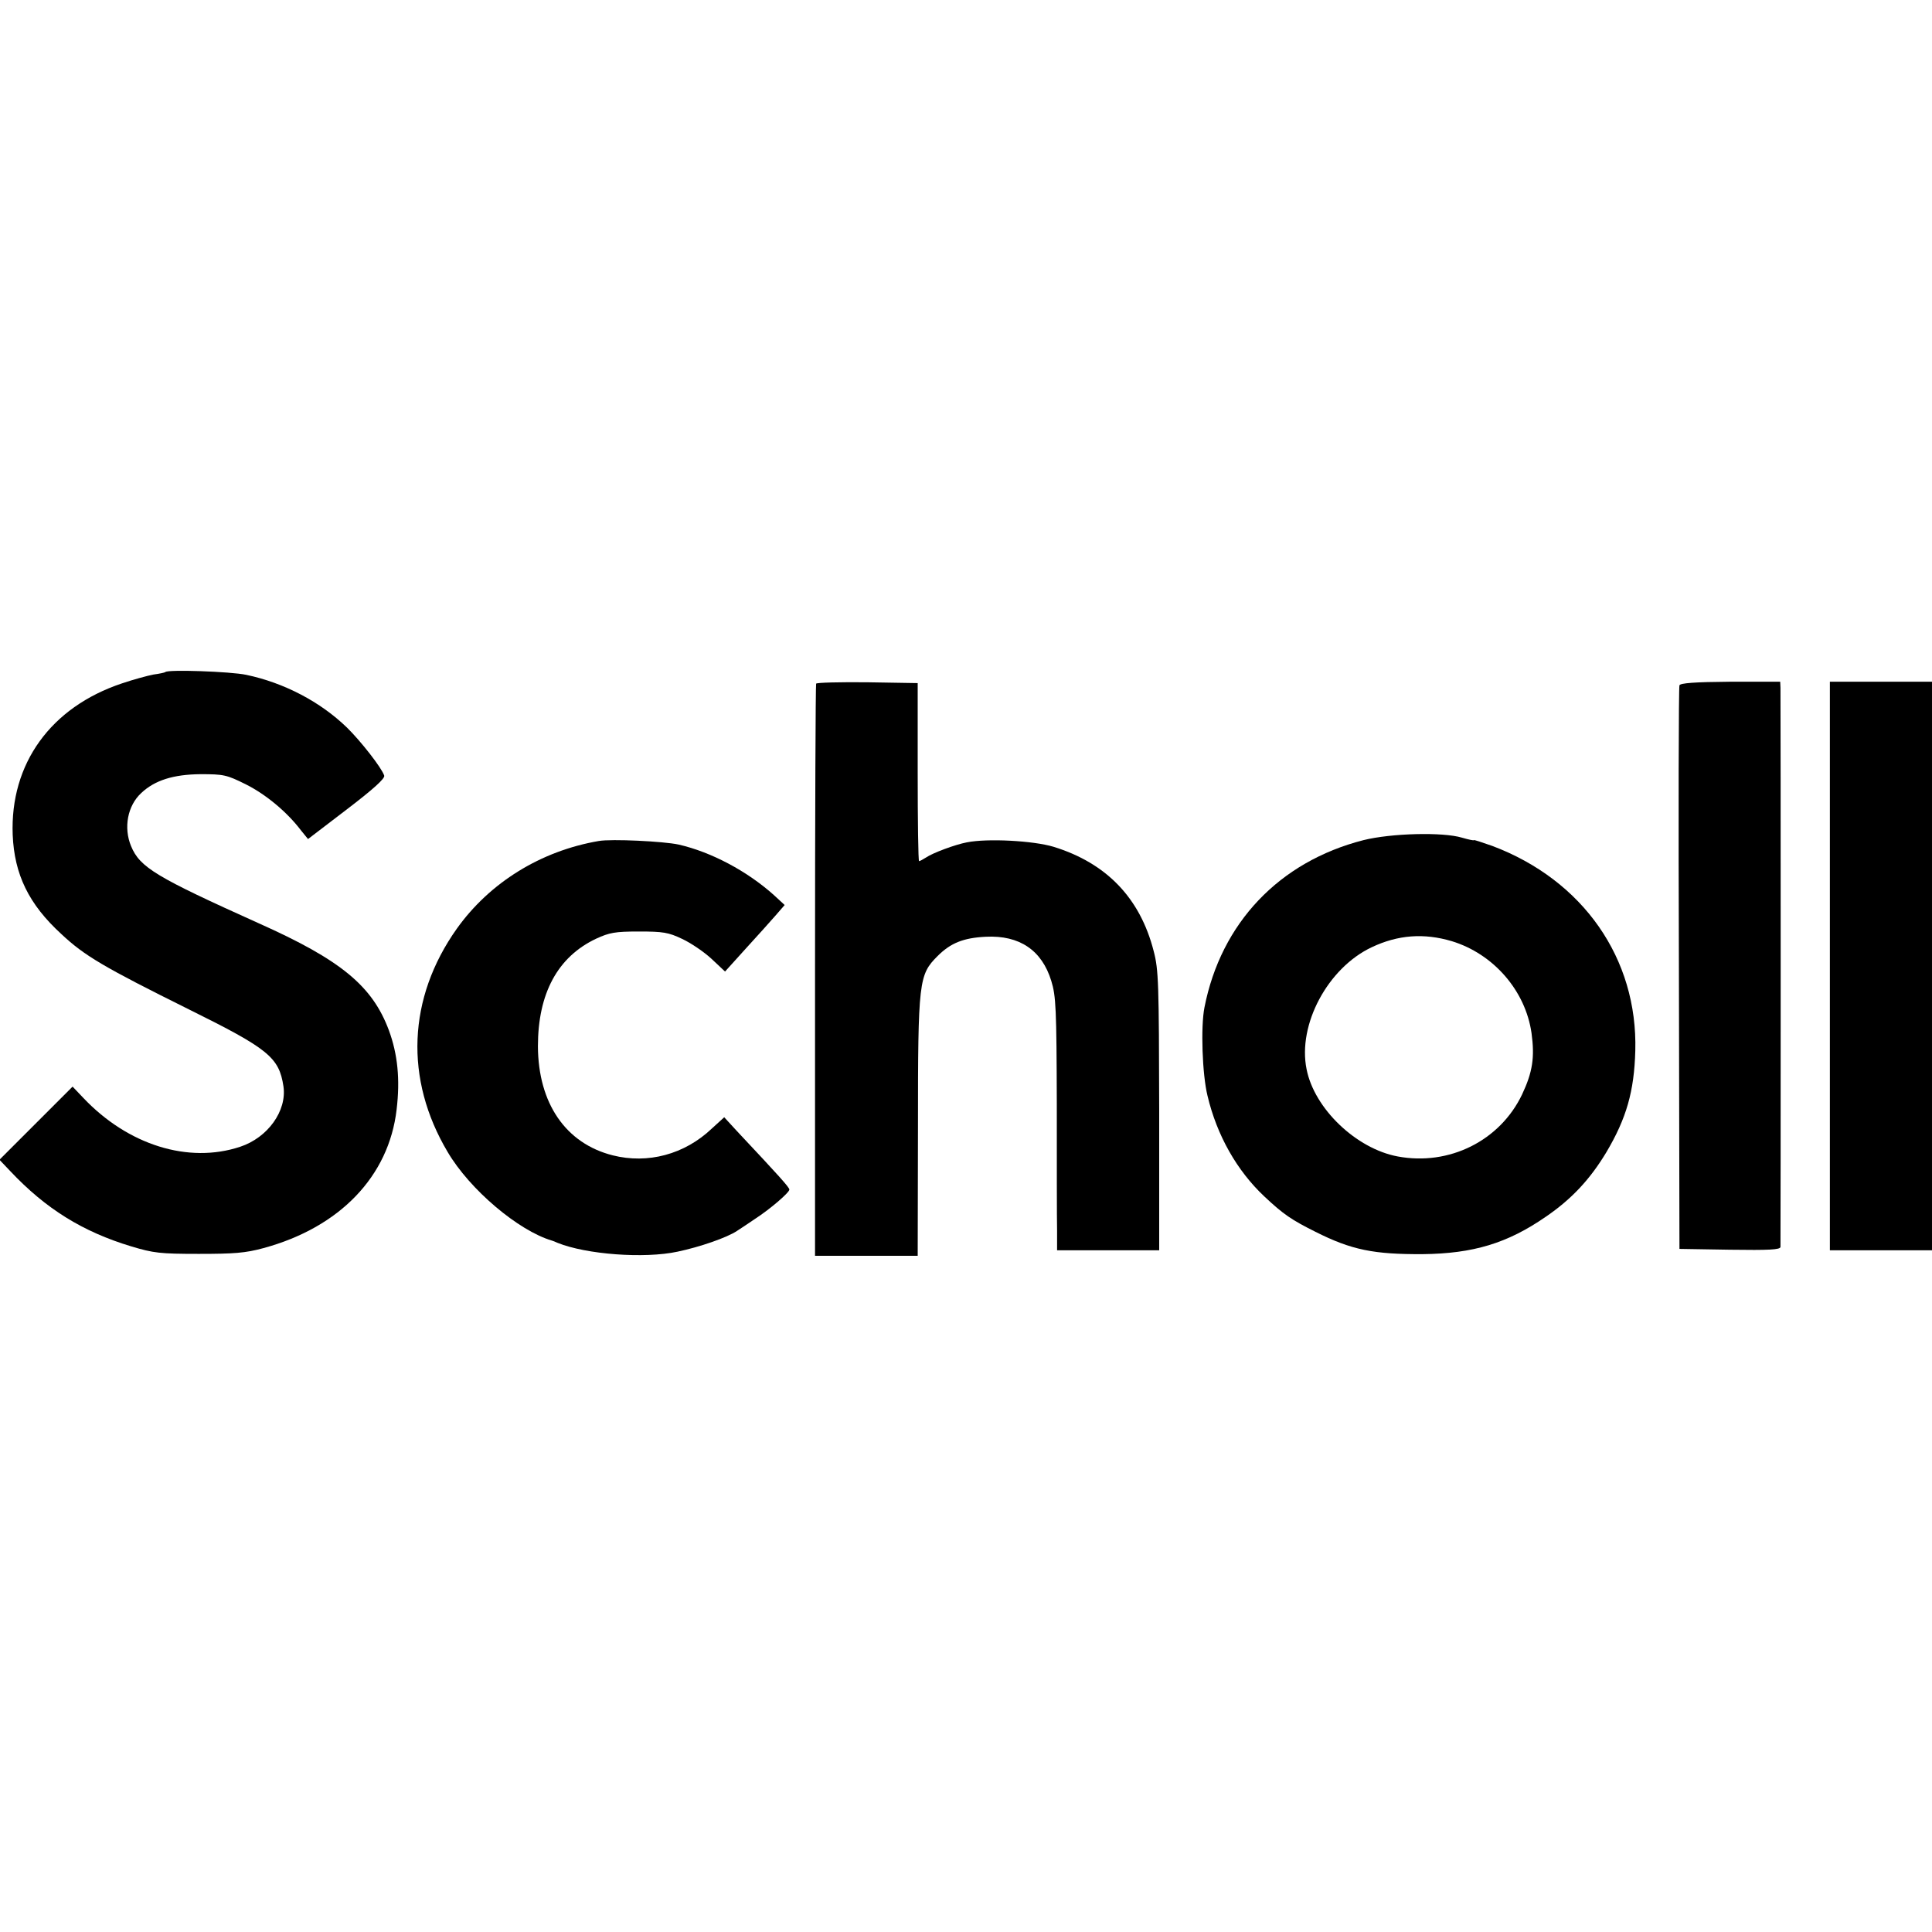
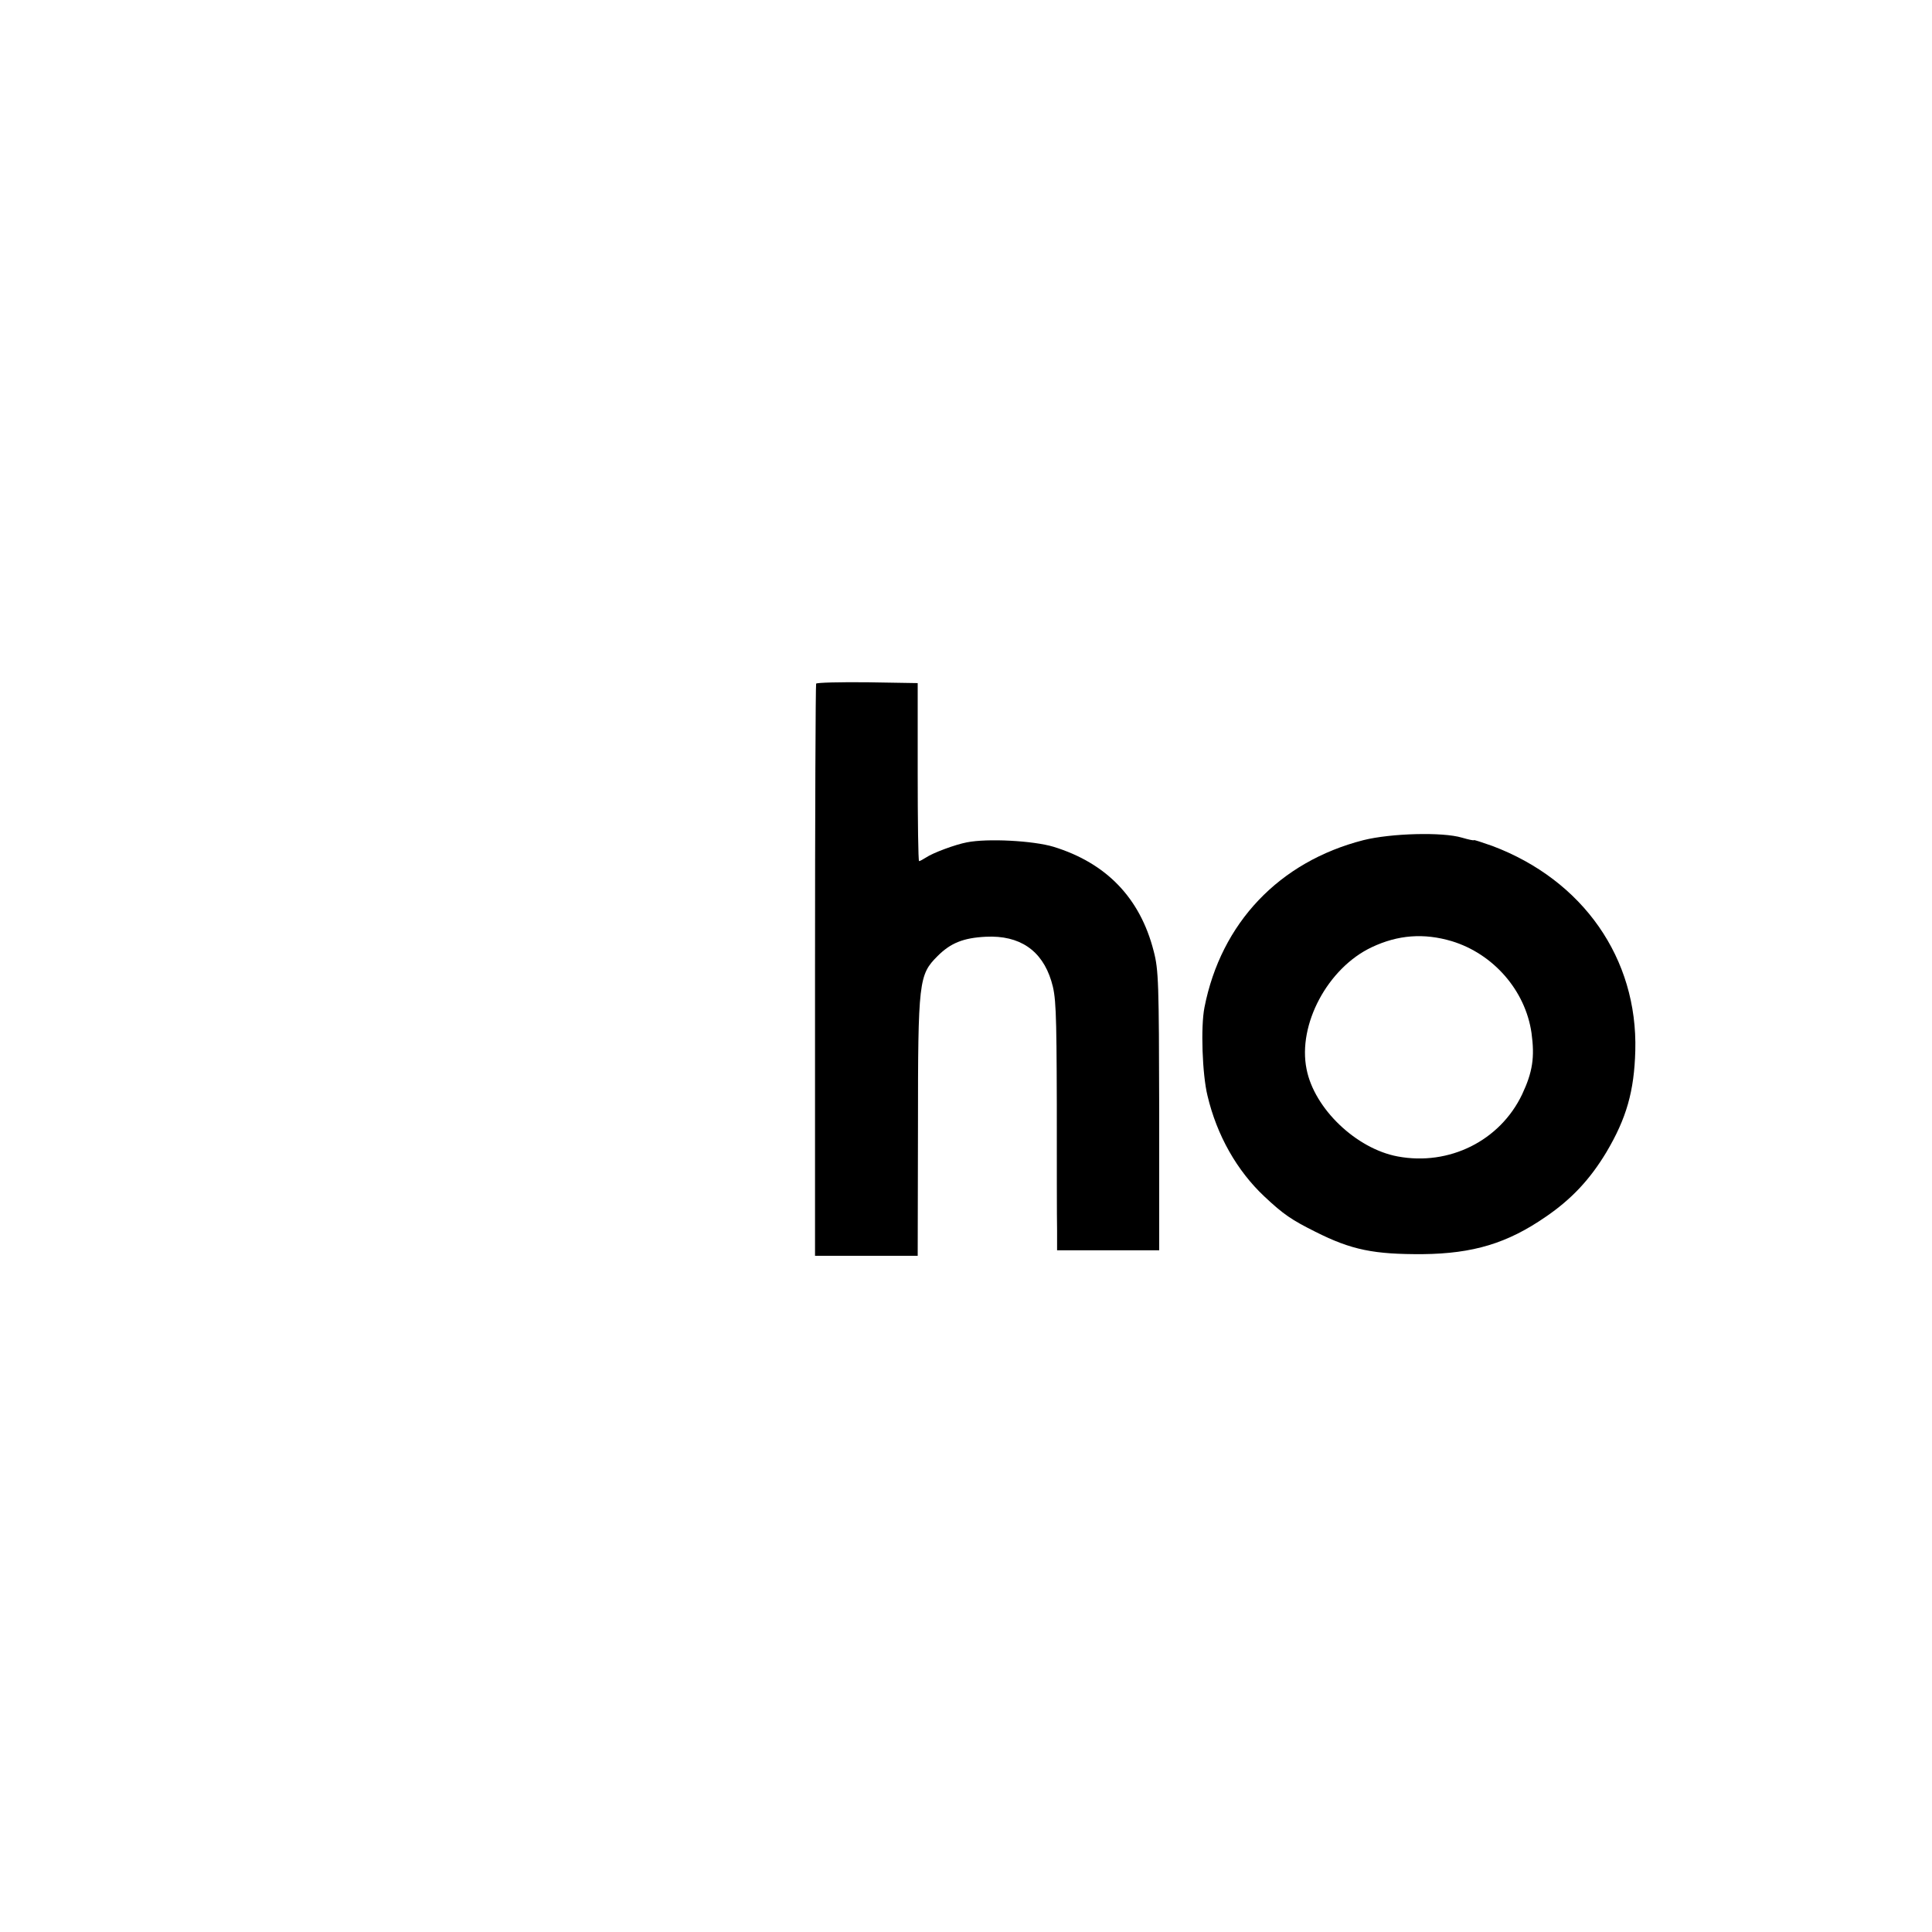
<svg xmlns="http://www.w3.org/2000/svg" version="1.0" width="700pt" height="700pt" viewBox="0 0 700 700" preserveAspectRatio="xMidYMid meet">
  <g transform="translate(0,700) scale(0.1,-0.1)" fill="#000000" stroke="none">
-     <path d="M599 4565 c-2 -2 -21 -6 -43 -9 -21 -4 -73 -18 -114 -32 -258 -86 -406 -291 -396 -549 6 -143 58 -251 176 -359 84 -79 154 -120 462 -273 289 -143 327 -174 343 -279 13 -89 -57 -186 -157 -219 -187 -62 -406 6 -568 177 l-39 41 -133 -133 -132 -132 39 -41 c129 -137 263 -220 439 -273 80 -24 104 -27 244 -27 128 0 169 3 235 21 276 75 454 260 482 502 13 109 4 200 -28 287 -60 161 -174 255 -472 388 -371 167 -430 202 -462 279 -28 67 -13 147 37 193 49 46 116 67 214 68 84 0 95 -2 165 -37 72 -36 149 -100 199 -166 l26 -32 140 107 c97 74 140 113 136 123 -9 28 -85 125 -135 174 -96 93 -227 162 -365 191 -57 12 -284 20 -293 10z" />
    <path d="M2957 4523 c-2 -5 -4 -473 -4 -1040 l0 -1033 186 0 186 0 1 468 c0 529 3 550 71 618 47 47 93 66 175 70 122 6 203 -49 237 -160 17 -55 19 -99 20 -446 0 -212 0 -418 1 -457 l0 -73 185 0 185 0 0 505 c-1 462 -2 511 -20 579 -49 192 -171 319 -363 378 -73 22 -239 31 -314 16 -42 -8 -123 -38 -148 -55 -11 -7 -22 -13 -25 -13 -3 0 -5 145 -5 323 l0 322 -182 3 c-100 1 -184 -1 -186 -5z" />
-     <path d="M6085 4517 c-3 -7 -4 -469 -2 -1027 l2 -1015 183 -3 c142 -2 182 0 183 10 1 17 1 1996 0 2026 l-1 22 -181 0 c-129 -1 -181 -5 -184 -13z" />
-     <path d="M6630 4363 c0 -260 0 -1686 0 -1795 l0 -98 185 0 185 0 0 1030 0 1030 -185 0 -185 0 0 -167z" />
+     <path d="M6630 4363 c0 -260 0 -1686 0 -1795 z" />
    <path d="M4940 3956 c-305 -78 -516 -300 -576 -606 -14 -70 -8 -243 11 -320 34 -144 107 -272 206 -365 69 -65 99 -85 185 -128 131 -66 212 -82 389 -81 182 2 306 39 445 135 94 64 161 136 220 234 73 123 101 221 105 368 9 334 -189 618 -518 742 -37 13 -67 23 -67 21 0 -2 -19 2 -43 9 -70 21 -257 16 -357 -9z m320 -366 c151 -46 267 -179 289 -333 12 -88 4 -141 -34 -222 -80 -168 -264 -260 -451 -225 -150 28 -302 173 -330 316 -33 162 77 367 236 442 95 45 189 52 290 22z" />
-     <path d="M2170 3953 c-211 -36 -396 -151 -515 -318 -178 -251 -190 -545 -33 -809 80 -136 256 -285 378 -321 3 -1 12 -4 20 -8 104 -42 314 -58 435 -32 81 17 179 51 215 75 14 9 44 29 66 44 54 35 124 95 124 106 0 8 -38 50 -191 213 l-45 49 -45 -41 c-99 -94 -232 -129 -359 -97 -170 43 -270 188 -271 395 0 191 71 324 211 390 48 22 68 26 155 26 87 0 107 -3 157 -27 32 -15 79 -47 106 -72 l49 -46 75 83 c41 45 90 99 108 120 l33 38 -39 36 c-97 87 -227 156 -345 183 -55 12 -244 21 -289 13z" />
  </g>
</svg>